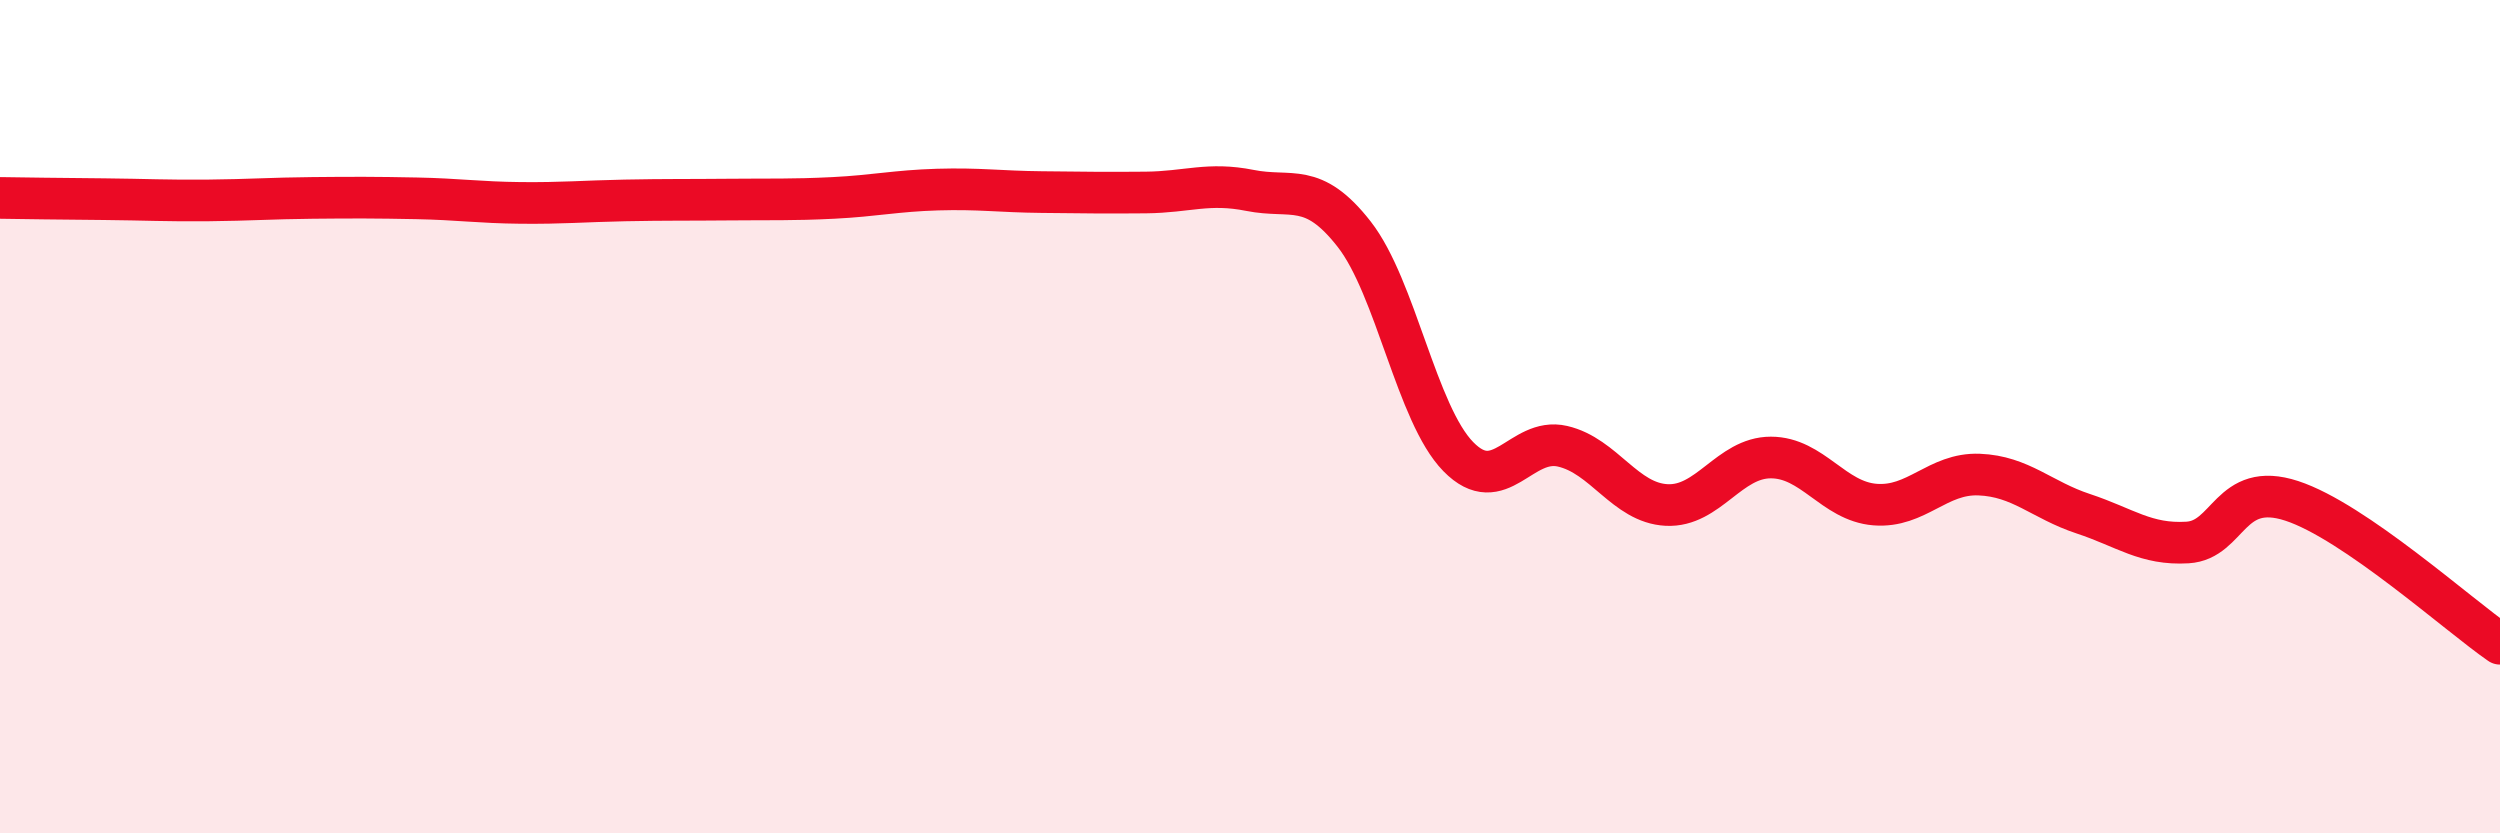
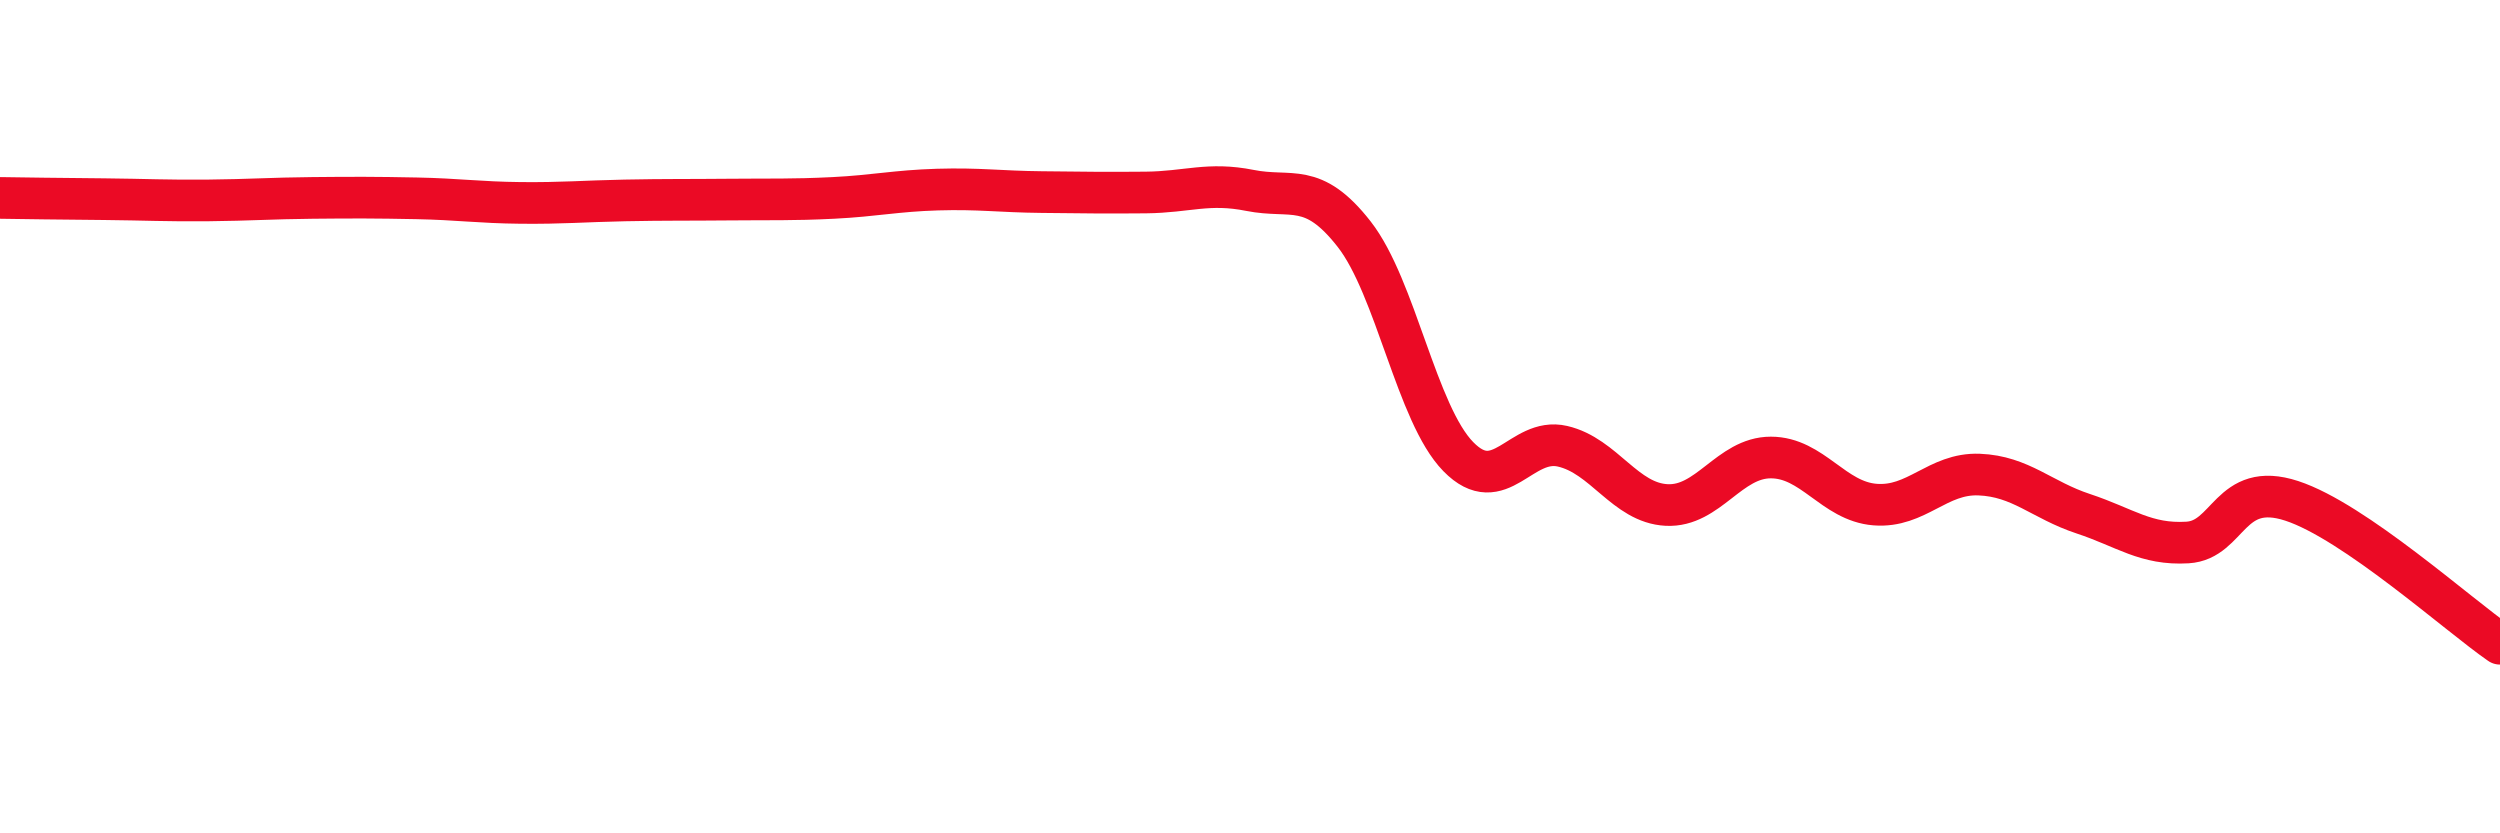
<svg xmlns="http://www.w3.org/2000/svg" width="60" height="20" viewBox="0 0 60 20">
-   <path d="M 0,4.75 C 0.5,4.76 1.5,4.77 2.5,4.78 C 3.5,4.79 4,4.82 5,4.81 C 6,4.8 6.5,4.76 7.5,4.75 C 8.5,4.74 9,4.74 10,4.76 C 11,4.78 11.5,4.86 12.5,4.87 C 13.5,4.88 14,4.83 15,4.81 C 16,4.79 16.5,4.8 17.5,4.79 C 18.5,4.78 19,4.8 20,4.75 C 21,4.7 21.5,4.58 22.5,4.55 C 23.5,4.52 24,4.6 25,4.61 C 26,4.62 26.5,4.63 27.5,4.62 C 28.5,4.61 29,4.37 30,4.57 C 31,4.77 31.5,4.34 32.5,5.62 C 33.5,6.9 34,9.94 35,10.96 C 36,11.98 36.5,10.48 37.5,10.71 C 38.5,10.94 39,12.07 40,12.12 C 41,12.17 41.5,10.98 42.5,10.98 C 43.5,10.98 44,12.03 45,12.11 C 46,12.19 46.5,11.35 47.5,11.39 C 48.5,11.43 49,12 50,12.33 C 51,12.66 51.5,13.08 52.5,13.02 C 53.5,12.96 53.5,11.53 55,12.02 C 56.5,12.51 59,14.76 60,15.45L60 20L0 20Z" fill="#EB0A25" opacity="0.1" stroke-linecap="round" stroke-linejoin="round" />
  <path d="M 0,4.75 C 0.5,4.76 1.5,4.77 2.5,4.78 C 3.5,4.79 4,4.82 5,4.81 C 6,4.8 6.5,4.76 7.5,4.75 C 8.5,4.74 9,4.74 10,4.76 C 11,4.78 11.5,4.86 12.5,4.87 C 13.5,4.88 14,4.83 15,4.81 C 16,4.79 16.5,4.8 17.5,4.79 C 18.5,4.78 19,4.8 20,4.75 C 21,4.7 21.5,4.58 22.5,4.55 C 23.5,4.52 24,4.6 25,4.61 C 26,4.62 26.5,4.63 27.5,4.62 C 28.5,4.61 29,4.37 30,4.57 C 31,4.77 31.5,4.34 32.5,5.62 C 33.5,6.9 34,9.94 35,10.96 C 36,11.98 36.5,10.48 37.5,10.71 C 38.5,10.94 39,12.07 40,12.12 C 41,12.17 41.5,10.98 42.5,10.98 C 43.5,10.98 44,12.03 45,12.11 C 46,12.19 46.5,11.35 47.5,11.39 C 48.5,11.43 49,12 50,12.33 C 51,12.66 51.5,13.08 52.5,13.02 C 53.5,12.96 53.5,11.53 55,12.02 C 56.5,12.51 59,14.76 60,15.45" stroke="#EB0A25" stroke-width="1" fill="none" stroke-linecap="round" stroke-linejoin="round" />
</svg>